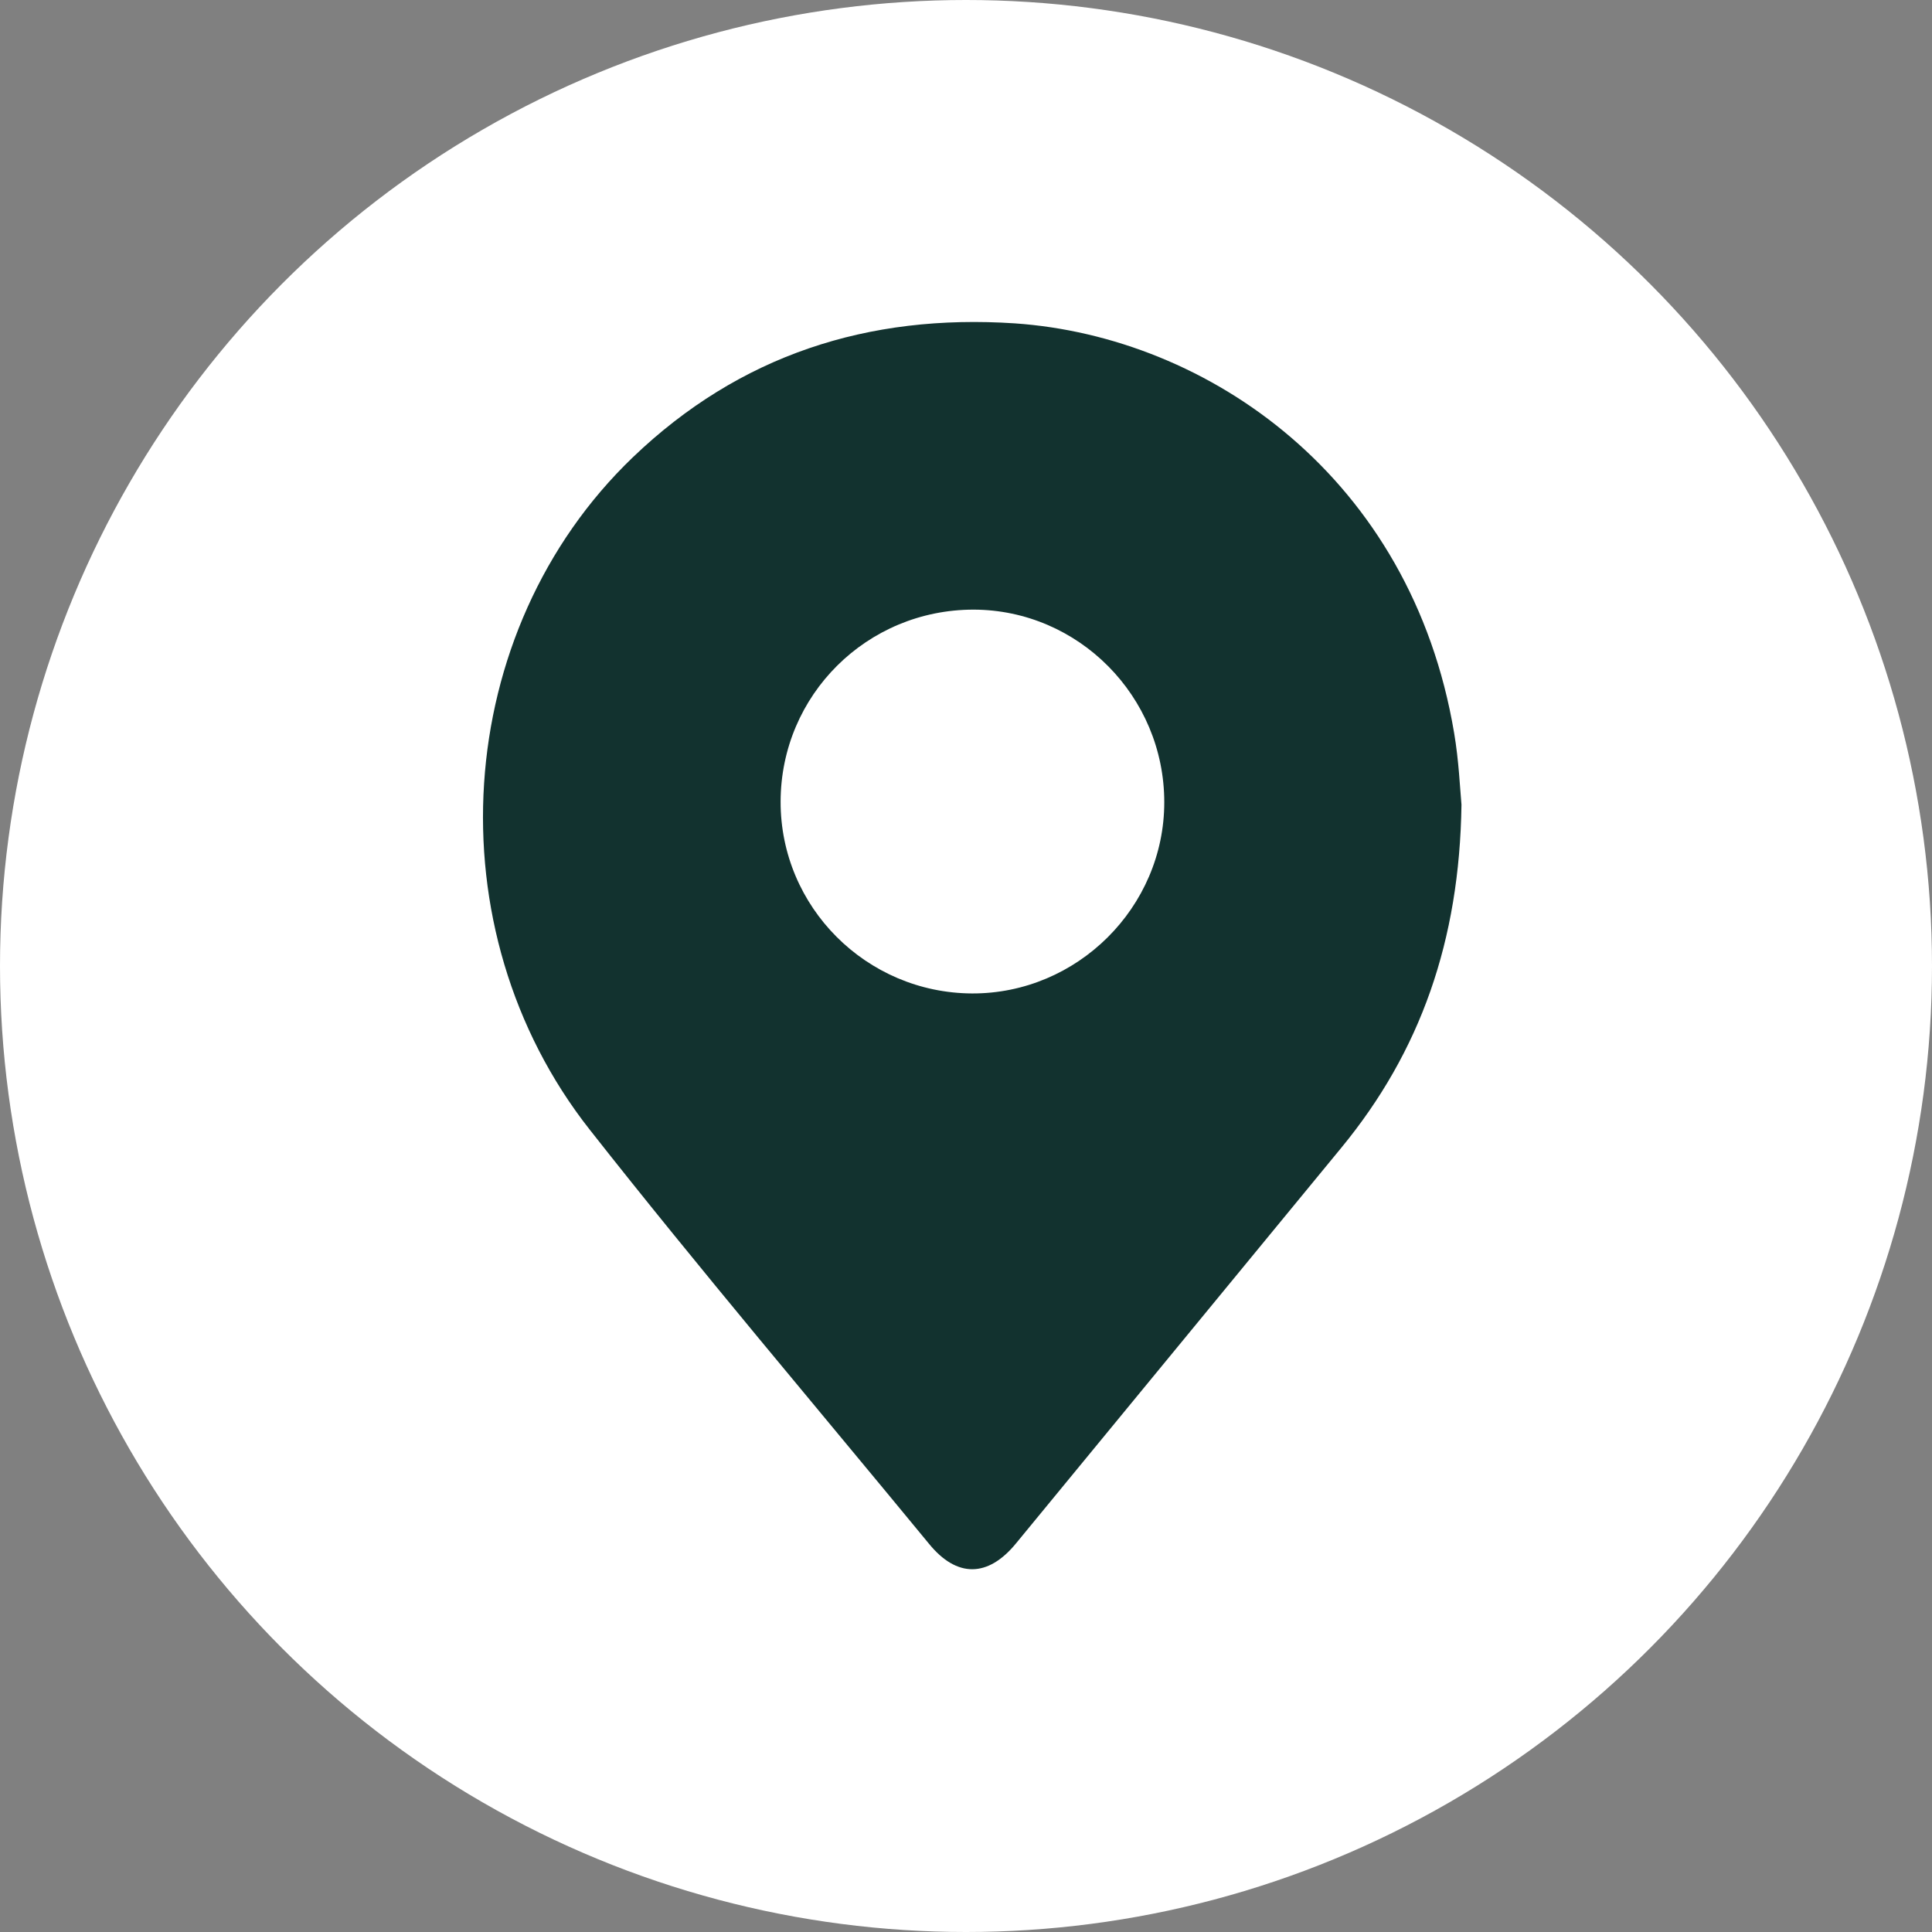
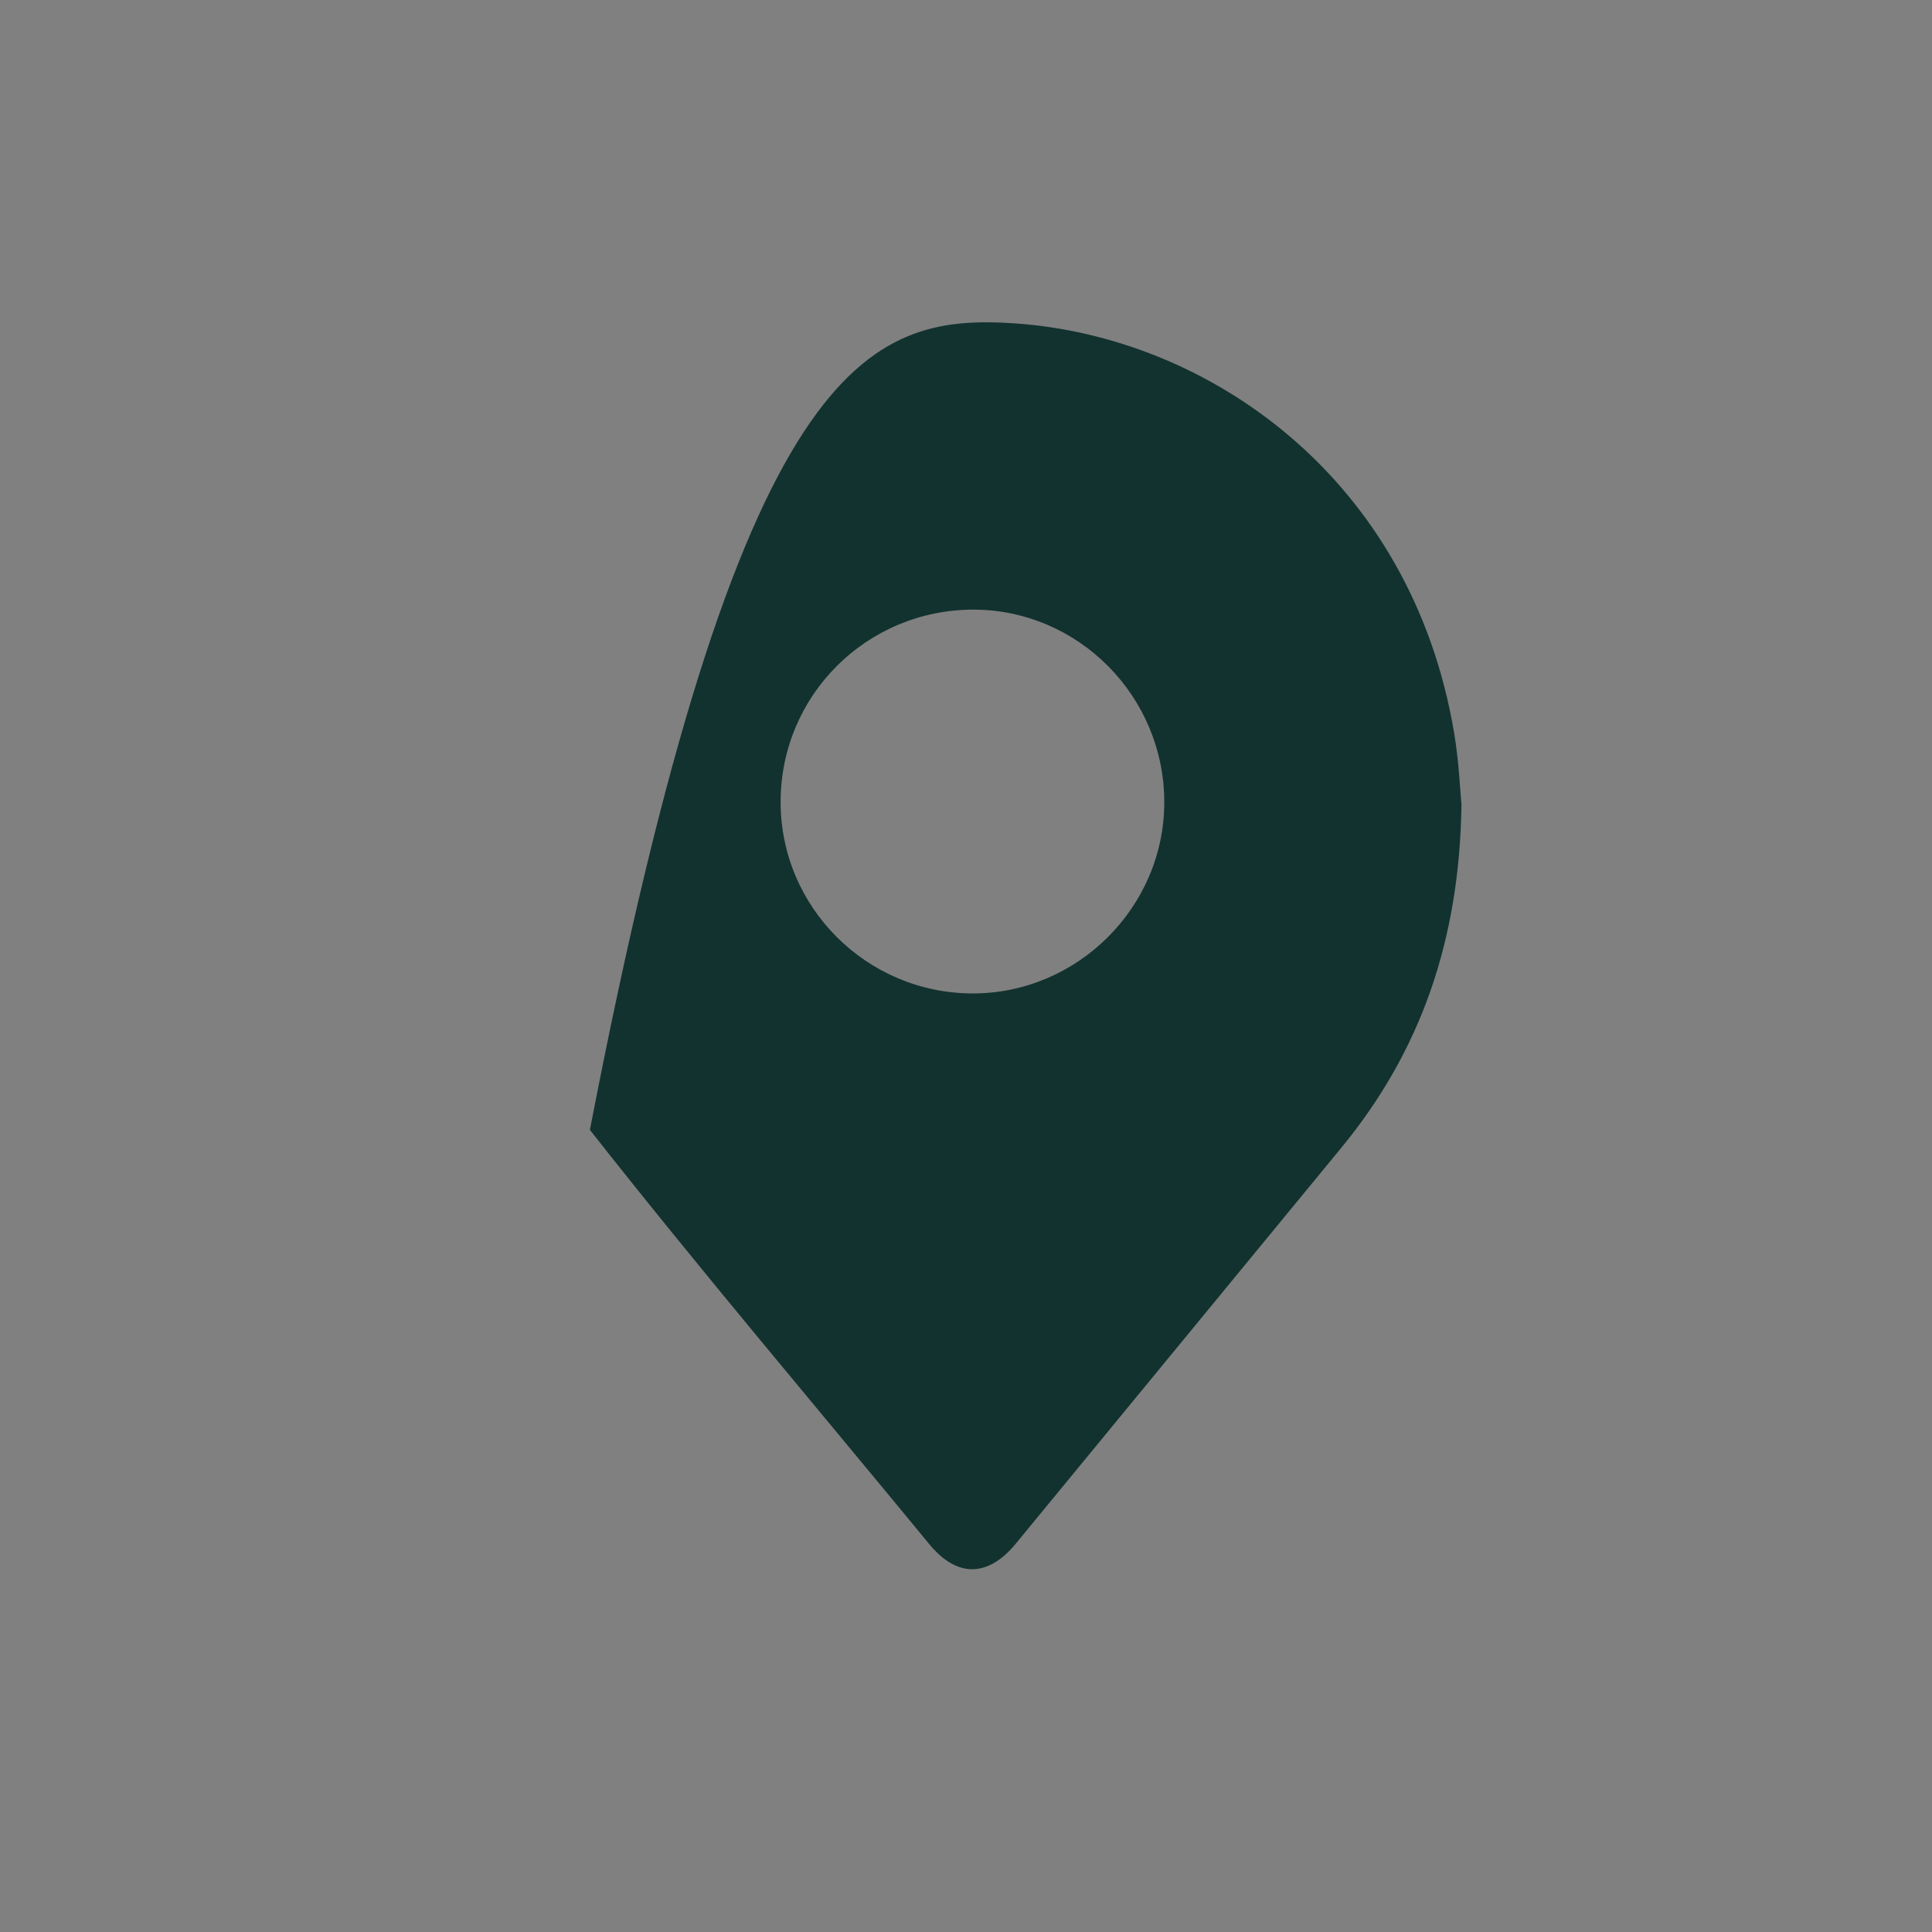
<svg xmlns="http://www.w3.org/2000/svg" width="24" height="24" viewBox="0 0 24 24" fill="none">
  <rect x="0" y="0" width="24" height="24" fill="#808080" stroke="none" />
-   <circle cx="12" cy="12" r="12" fill="white" />
-   <path d="M18.155 9.996C18.131 11.685 17.646 13.062 16.663 14.257C15.316 15.897 13.967 17.534 12.62 19.174C12.272 19.598 11.885 19.601 11.54 19.177C10.133 17.467 8.699 15.779 7.328 14.036C5.361 11.54 5.612 7.839 7.861 5.681C9.186 4.411 10.784 3.896 12.608 4.017C15.011 4.184 17.532 5.933 18.064 9.107C18.122 9.449 18.137 9.797 18.155 9.996ZM12.094 7.573C10.768 7.573 9.7 8.635 9.697 9.957C9.694 11.267 10.762 12.335 12.076 12.341C13.383 12.345 14.463 11.27 14.463 9.966C14.463 8.65 13.398 7.576 12.094 7.573Z" fill="#12322F" />
+   <path d="M18.155 9.996C18.131 11.685 17.646 13.062 16.663 14.257C15.316 15.897 13.967 17.534 12.62 19.174C12.272 19.598 11.885 19.601 11.54 19.177C10.133 17.467 8.699 15.779 7.328 14.036C9.186 4.411 10.784 3.896 12.608 4.017C15.011 4.184 17.532 5.933 18.064 9.107C18.122 9.449 18.137 9.797 18.155 9.996ZM12.094 7.573C10.768 7.573 9.7 8.635 9.697 9.957C9.694 11.267 10.762 12.335 12.076 12.341C13.383 12.345 14.463 11.27 14.463 9.966C14.463 8.65 13.398 7.576 12.094 7.573Z" fill="#12322F" />
</svg>